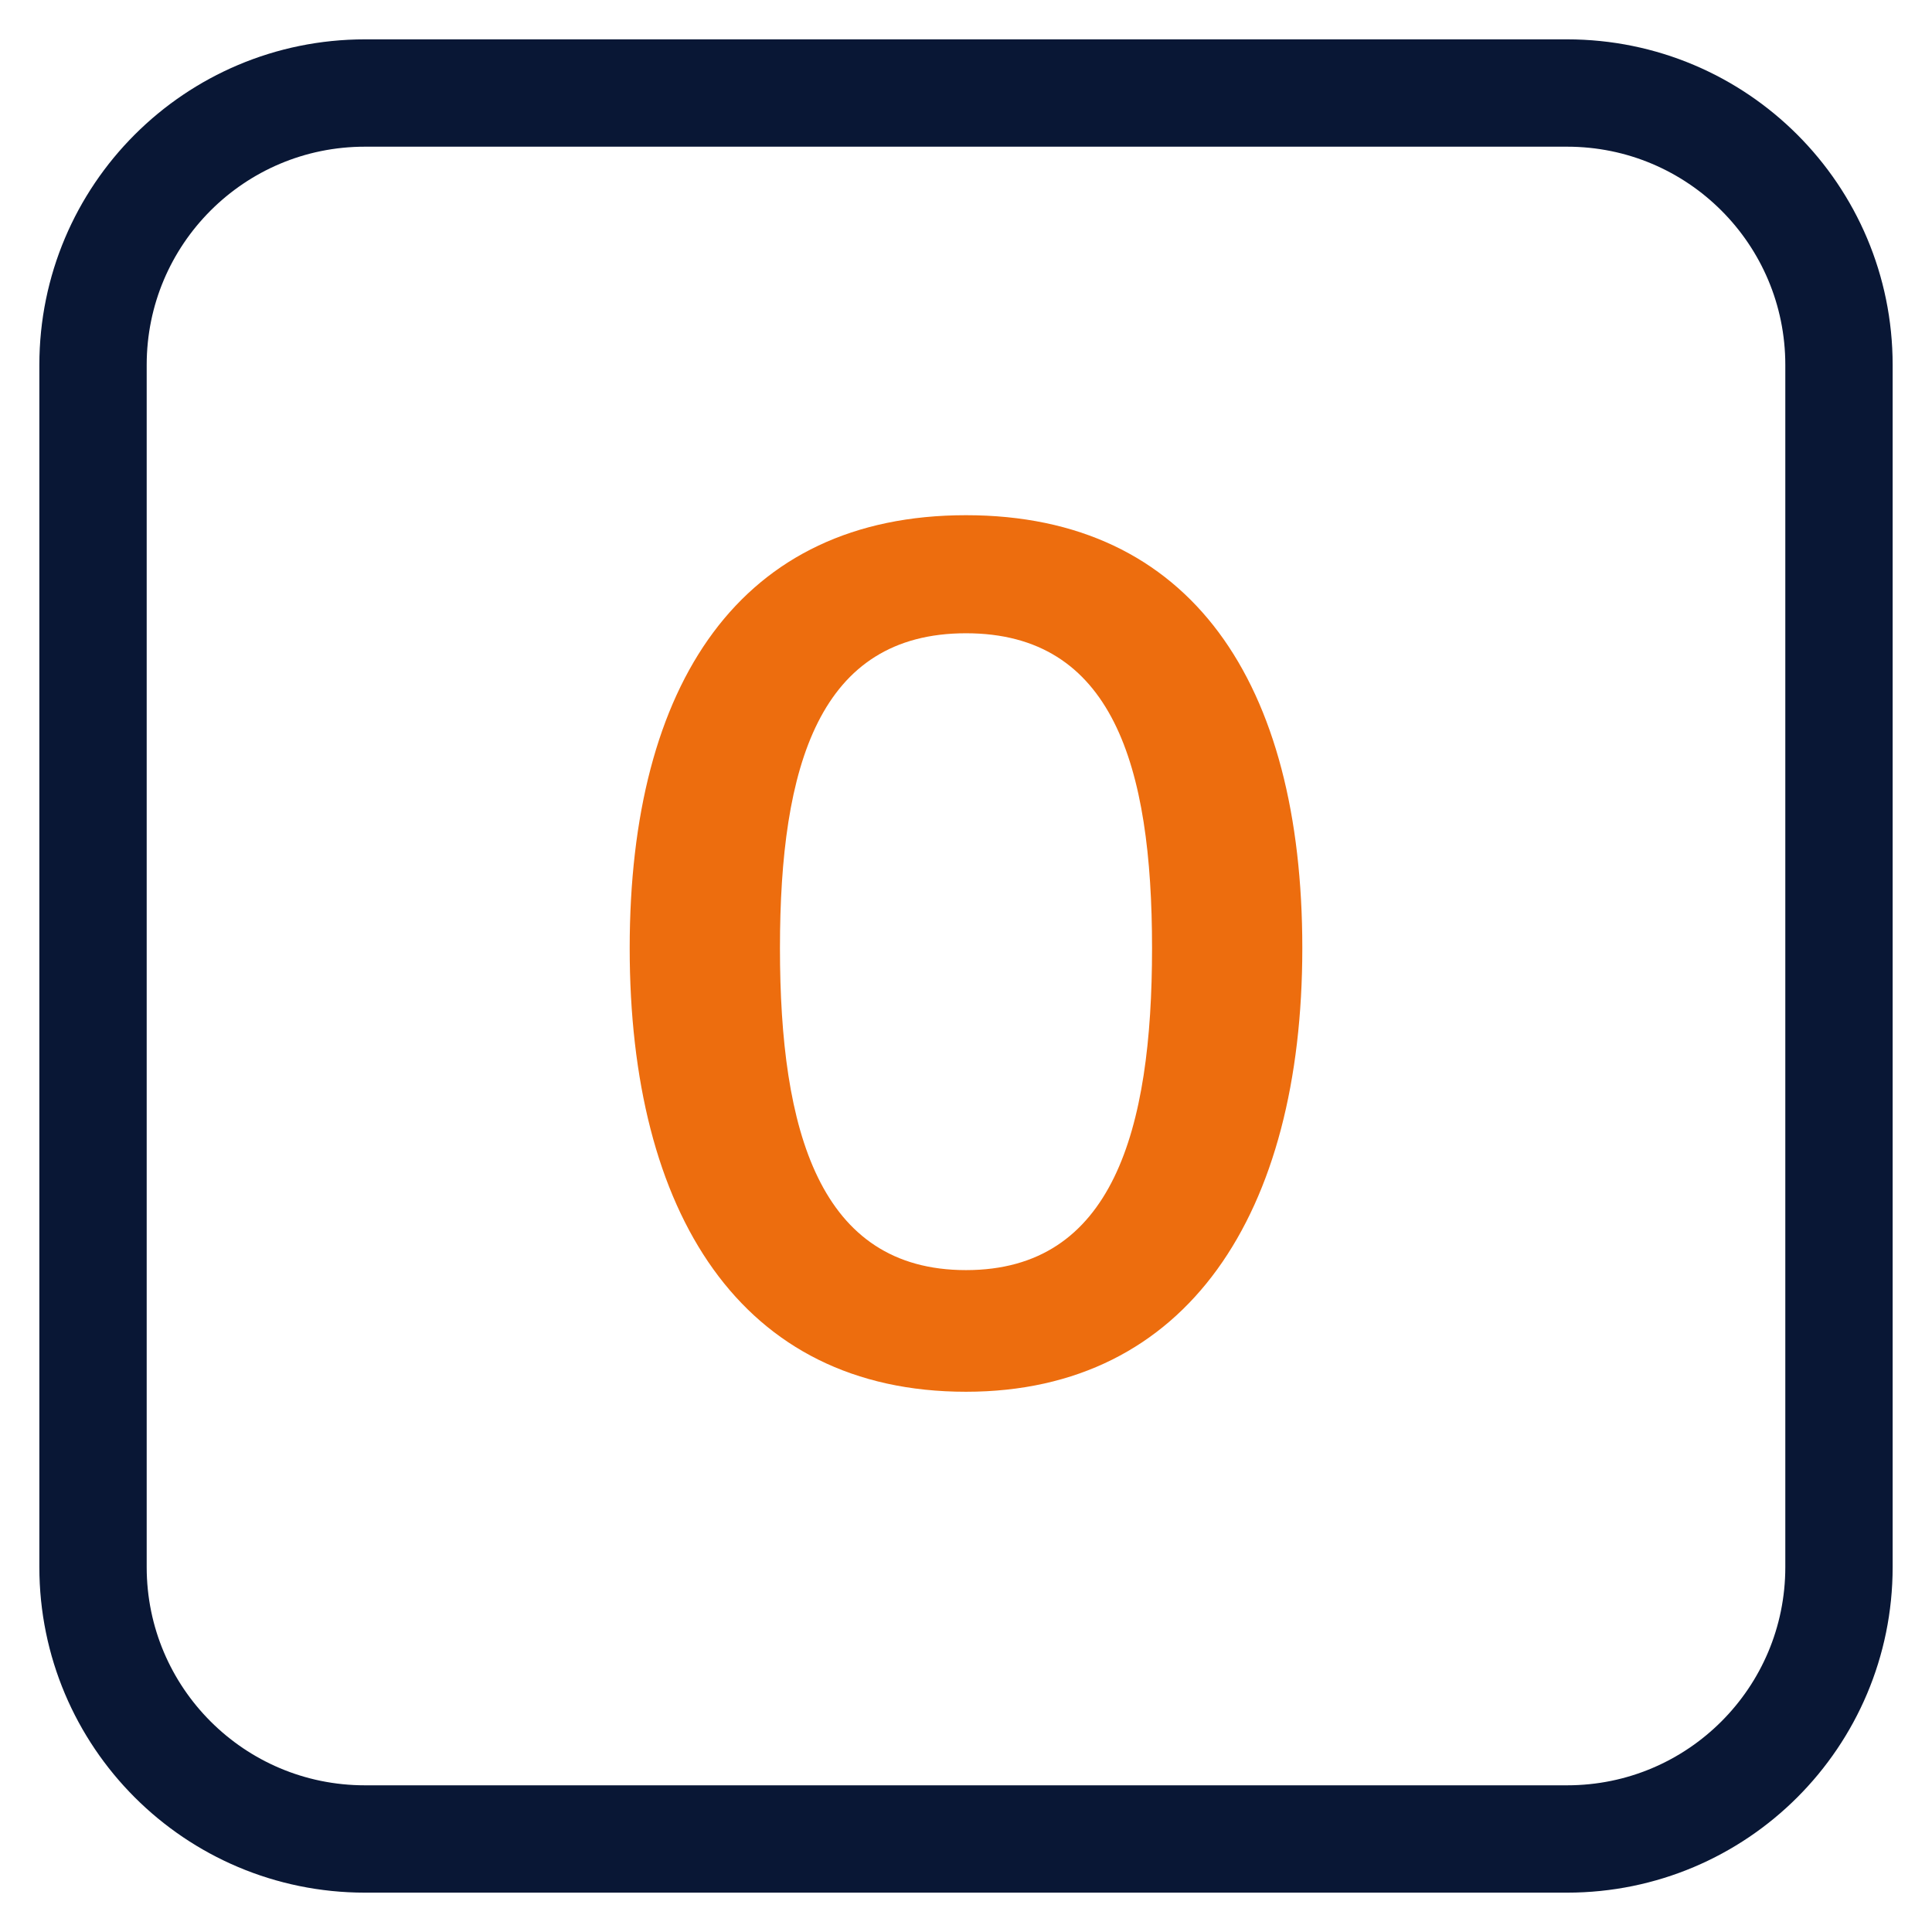
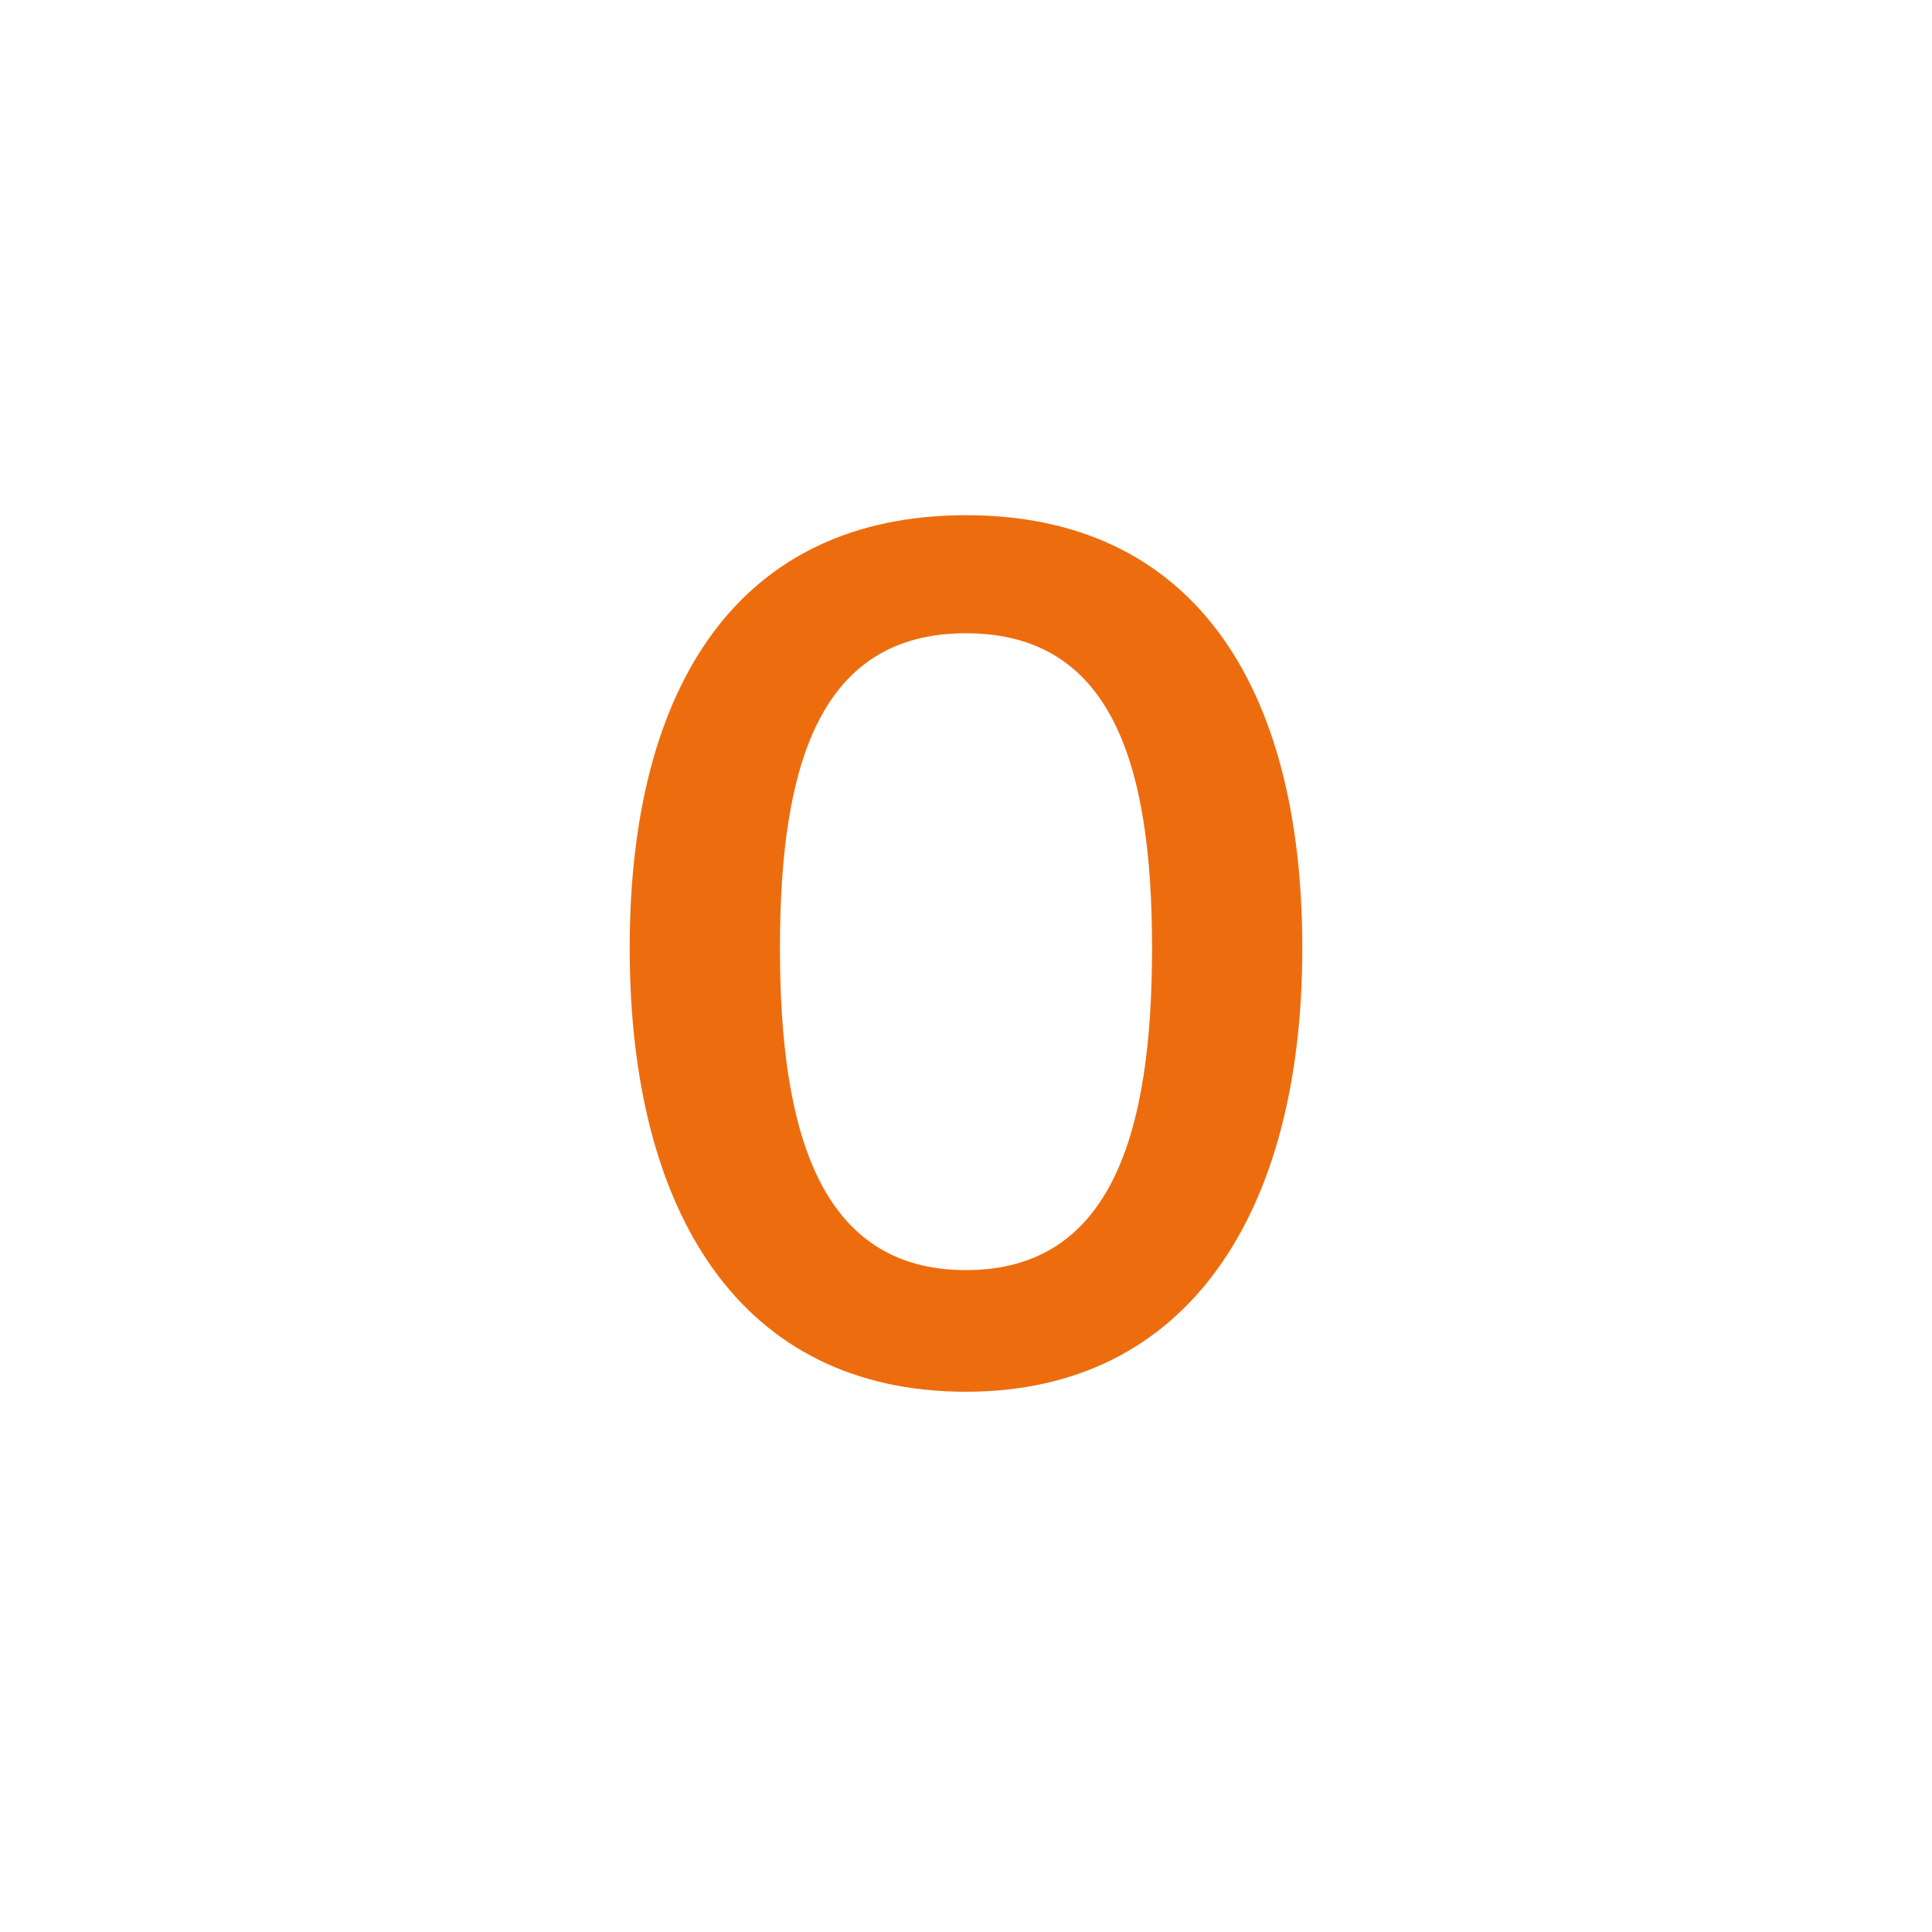
<svg xmlns="http://www.w3.org/2000/svg" version="1.0" id="Layer_1" x="0px" y="0px" viewBox="0 0 54 54" enable-background="new 0 0 54 54" xml:space="preserve">
-   <path fill="none" stroke="#091735" stroke-width="3" d="M43.8,51.4H10.2c-4.2,0-7.6-3.4-7.6-7.6V10.2C2.6,6,6,2.6,10.2,2.6h33.6  c4.2,0,7.6,3.4,7.6,7.6v33.6C51.4,48,48,51.4,43.8,51.4z" />
  <g>
    <path fill="#ED6D0E" d="M17.6,26.5c0-7.4,3.1-12.1,9.4-12.1c6.3,0,9.4,4.7,9.4,12.1S33.2,38.9,27,38.9   C20.7,38.9,17.6,33.9,17.6,26.5z M32.2,26.5c0-5.1-1.1-8.8-5.2-8.8c-4.1,0-5.2,3.7-5.2,8.8s1.1,9,5.2,9   C31.1,35.5,32.2,31.6,32.2,26.5z" />
  </g>
</svg>